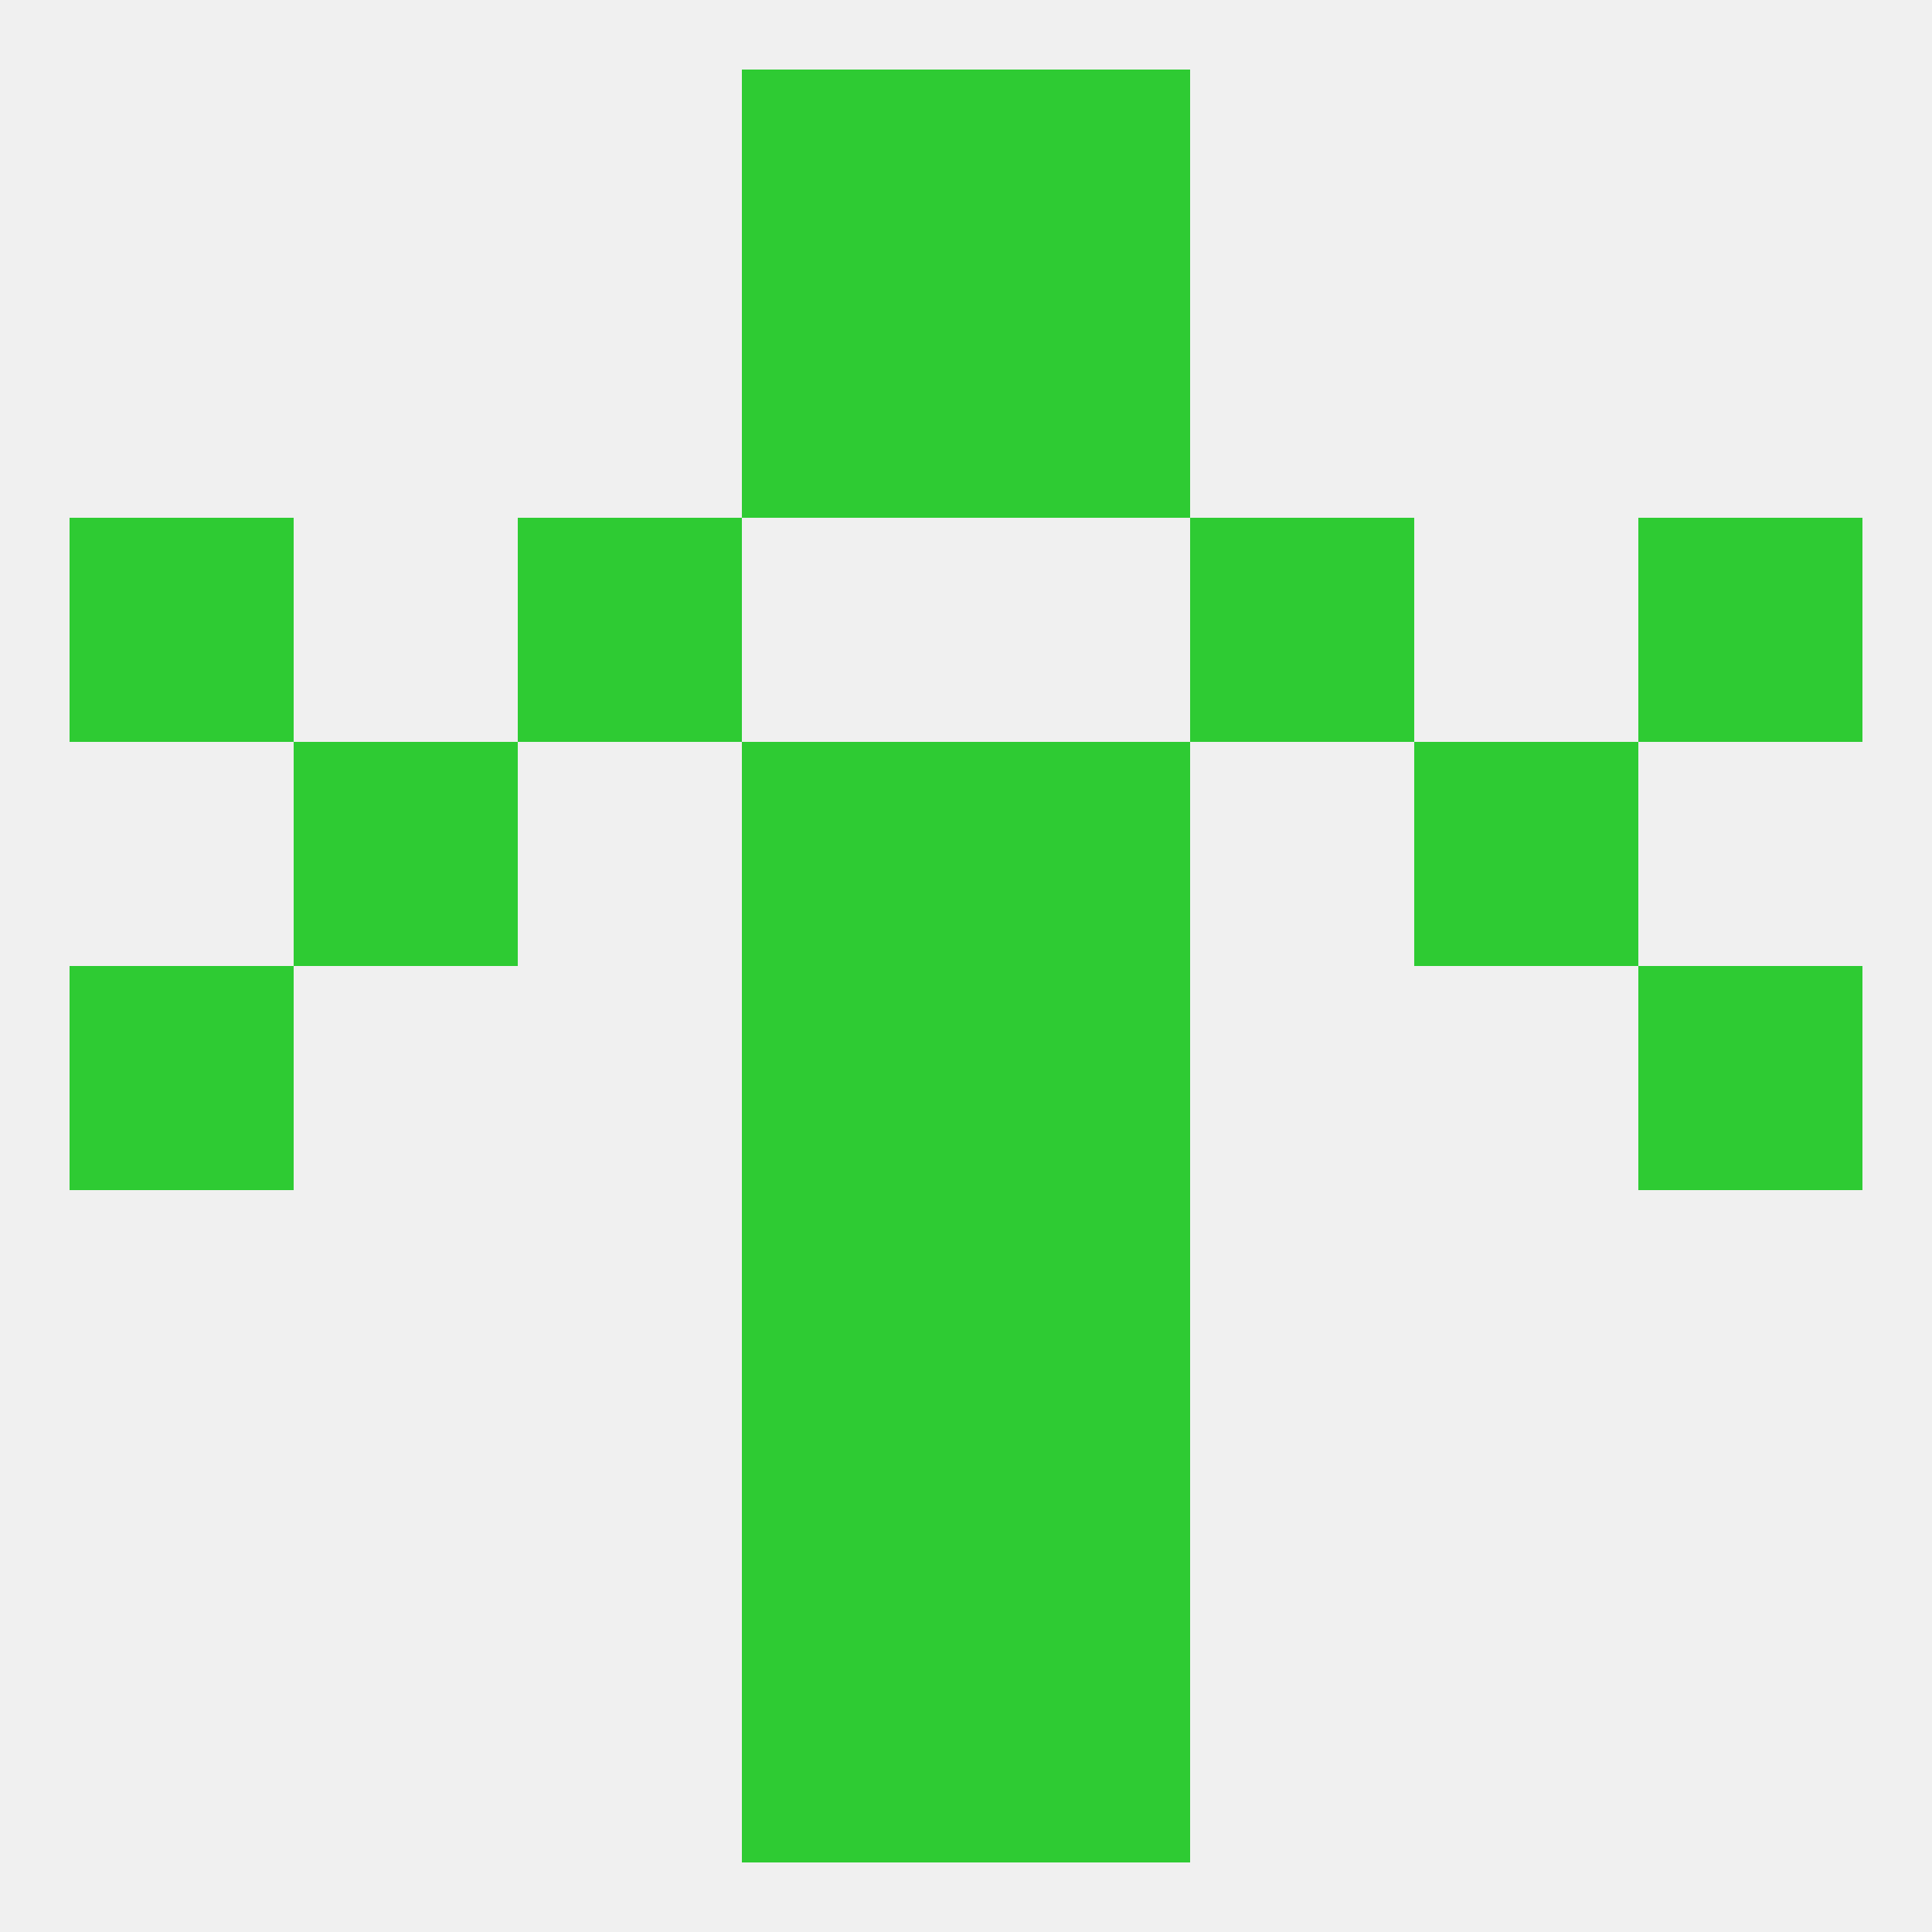
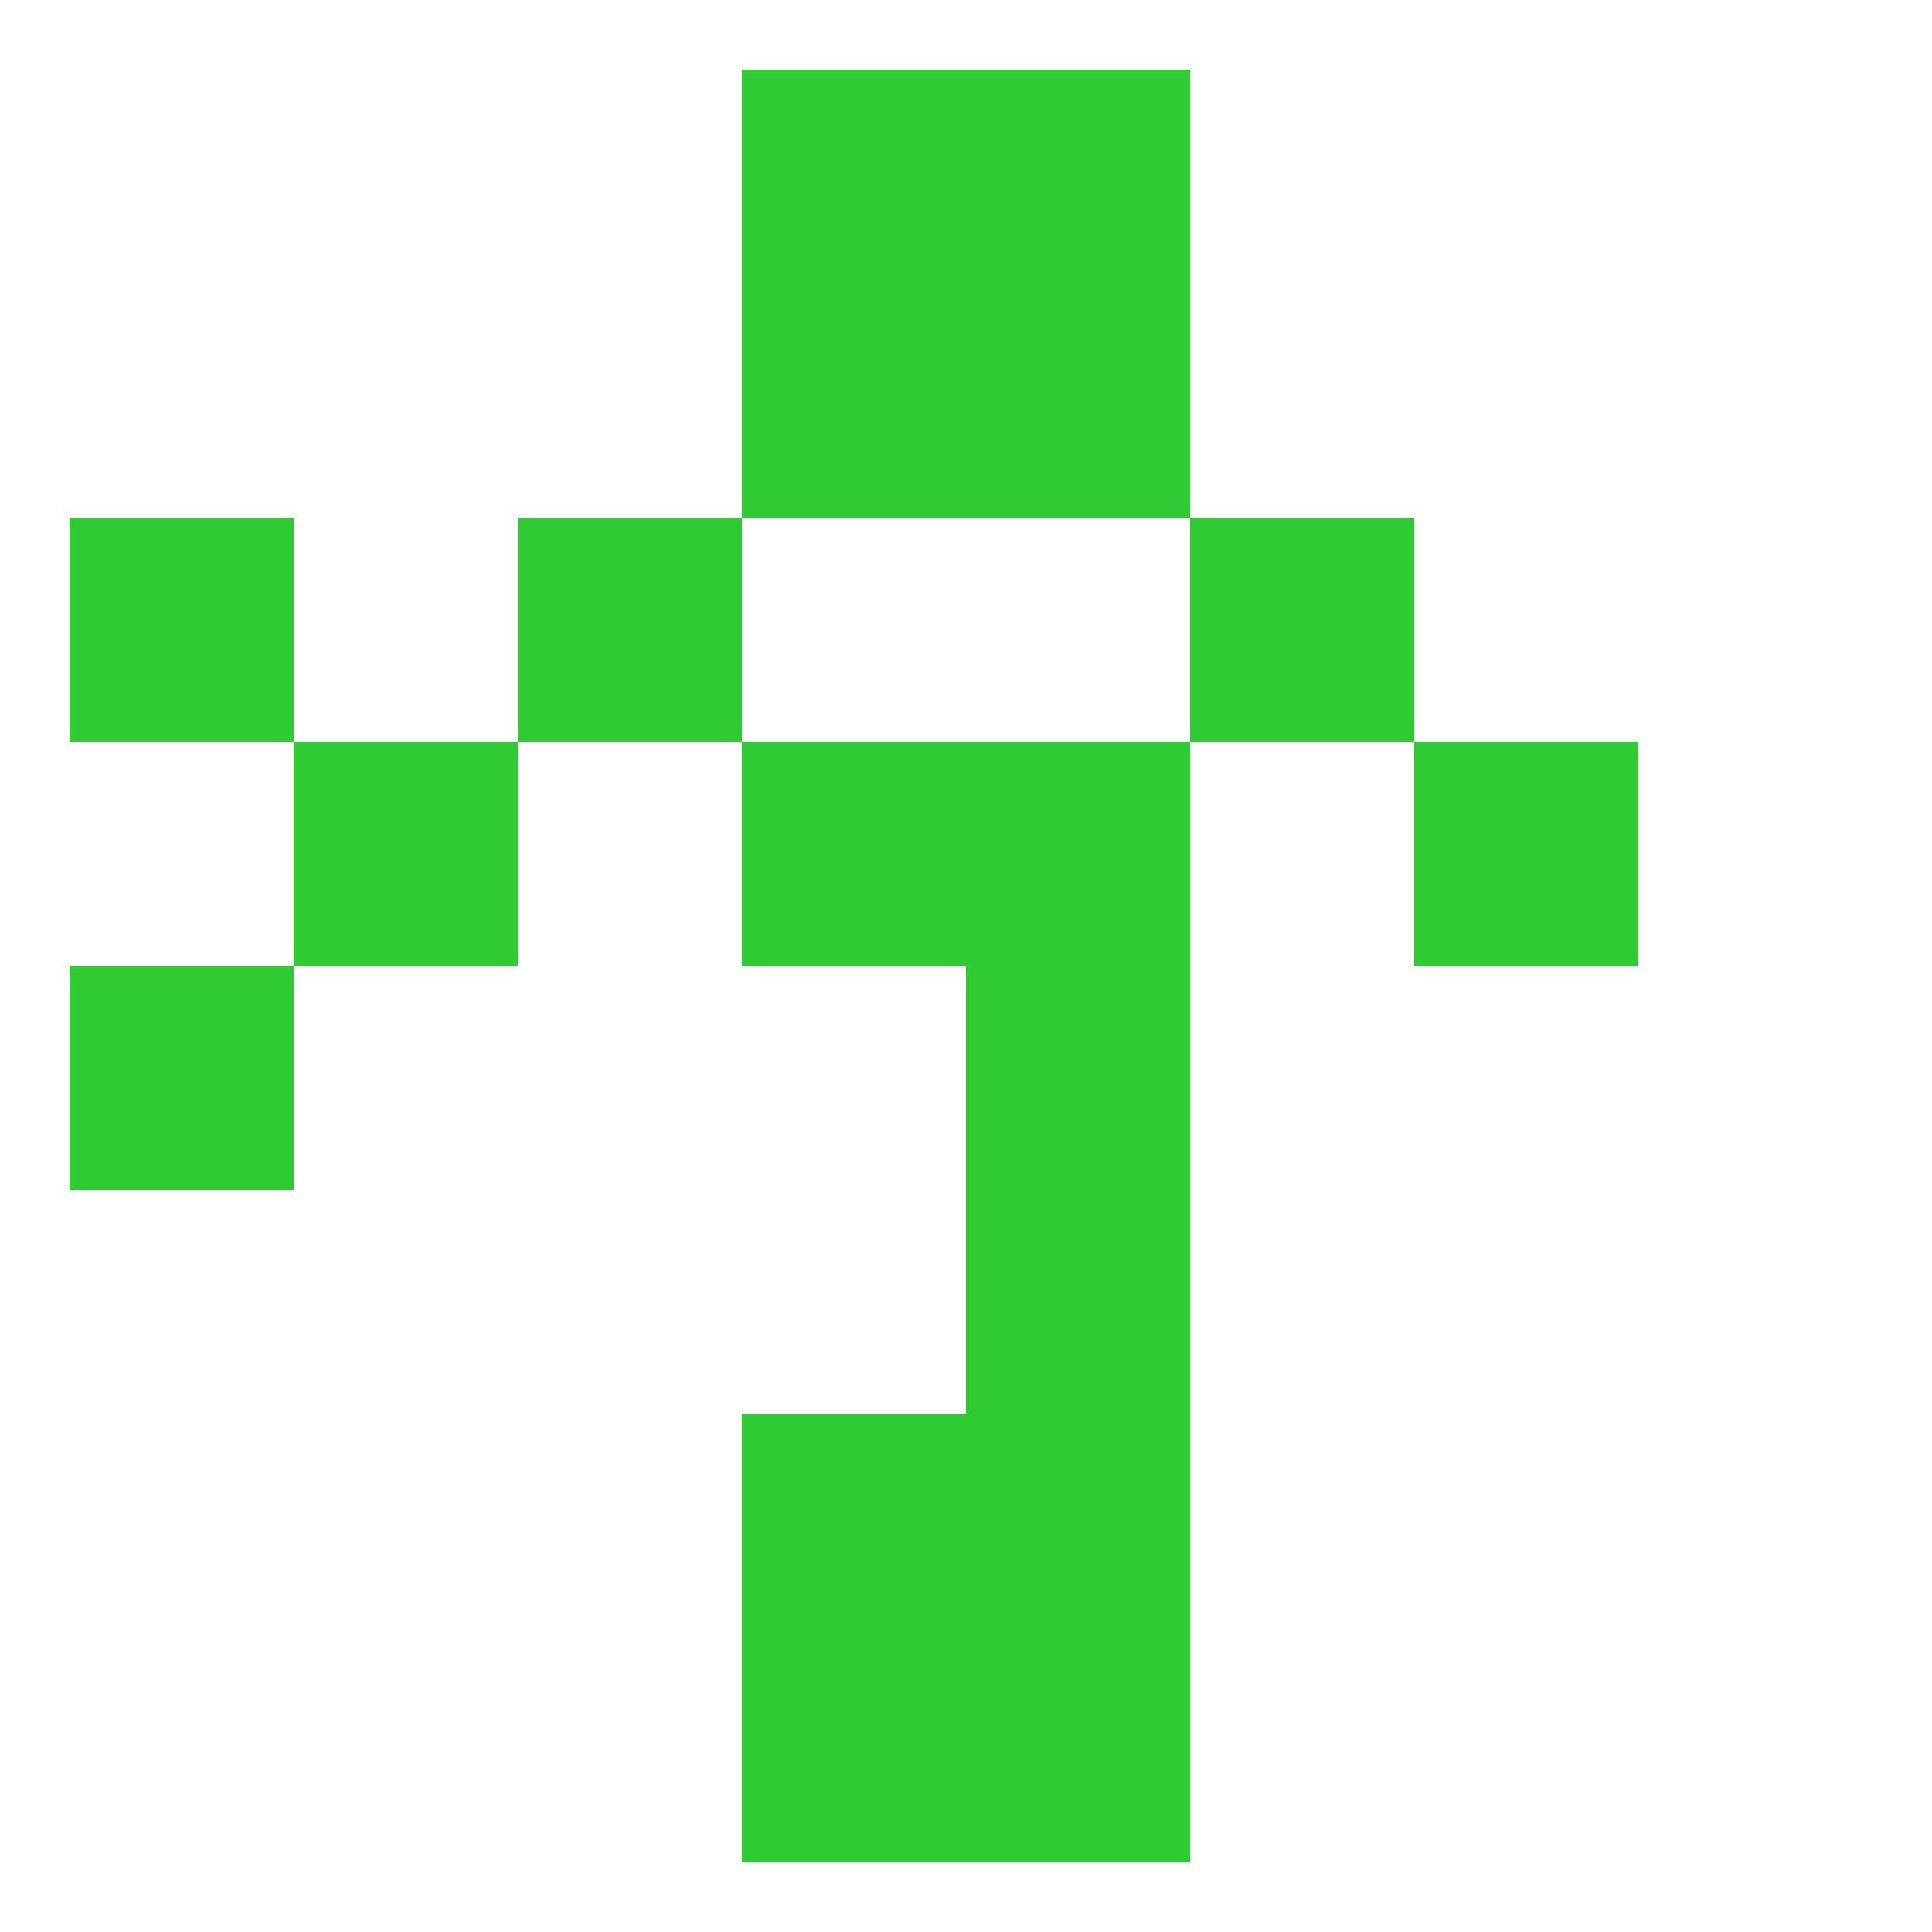
<svg xmlns="http://www.w3.org/2000/svg" version="1.1" baseprofile="full" width="250" height="250" viewBox="0 0 250 250">
-   <rect width="100%" height="100%" fill="rgba(240,240,240,255)" />
  <rect x="67" y="67" width="29" height="29" fill="rgba(46,203,51,255)" />
  <rect x="154" y="67" width="29" height="29" fill="rgba(46,203,51,255)" />
  <rect x="9" y="67" width="29" height="29" fill="rgba(46,203,51,255)" />
-   <rect x="212" y="67" width="29" height="29" fill="rgba(46,203,51,255)" />
  <rect x="96" y="38" width="29" height="29" fill="rgba(46,203,51,255)" />
  <rect x="125" y="38" width="29" height="29" fill="rgba(46,203,51,255)" />
  <rect x="96" y="9" width="29" height="29" fill="rgba(46,203,51,255)" />
  <rect x="125" y="9" width="29" height="29" fill="rgba(46,203,51,255)" />
  <rect x="96" y="212" width="29" height="29" fill="rgba(46,203,51,255)" />
  <rect x="125" y="212" width="29" height="29" fill="rgba(46,203,51,255)" />
  <rect x="96" y="183" width="29" height="29" fill="rgba(46,203,51,255)" />
  <rect x="125" y="183" width="29" height="29" fill="rgba(46,203,51,255)" />
  <rect x="9" y="125" width="29" height="29" fill="rgba(46,203,51,255)" />
-   <rect x="212" y="125" width="29" height="29" fill="rgba(46,203,51,255)" />
-   <rect x="96" y="125" width="29" height="29" fill="rgba(46,203,51,255)" />
  <rect x="125" y="125" width="29" height="29" fill="rgba(46,203,51,255)" />
-   <rect x="96" y="154" width="29" height="29" fill="rgba(46,203,51,255)" />
  <rect x="125" y="154" width="29" height="29" fill="rgba(46,203,51,255)" />
  <rect x="96" y="96" width="29" height="29" fill="rgba(46,203,51,255)" />
  <rect x="125" y="96" width="29" height="29" fill="rgba(46,203,51,255)" />
  <rect x="38" y="96" width="29" height="29" fill="rgba(46,203,51,255)" />
  <rect x="183" y="96" width="29" height="29" fill="rgba(46,203,51,255)" />
</svg>